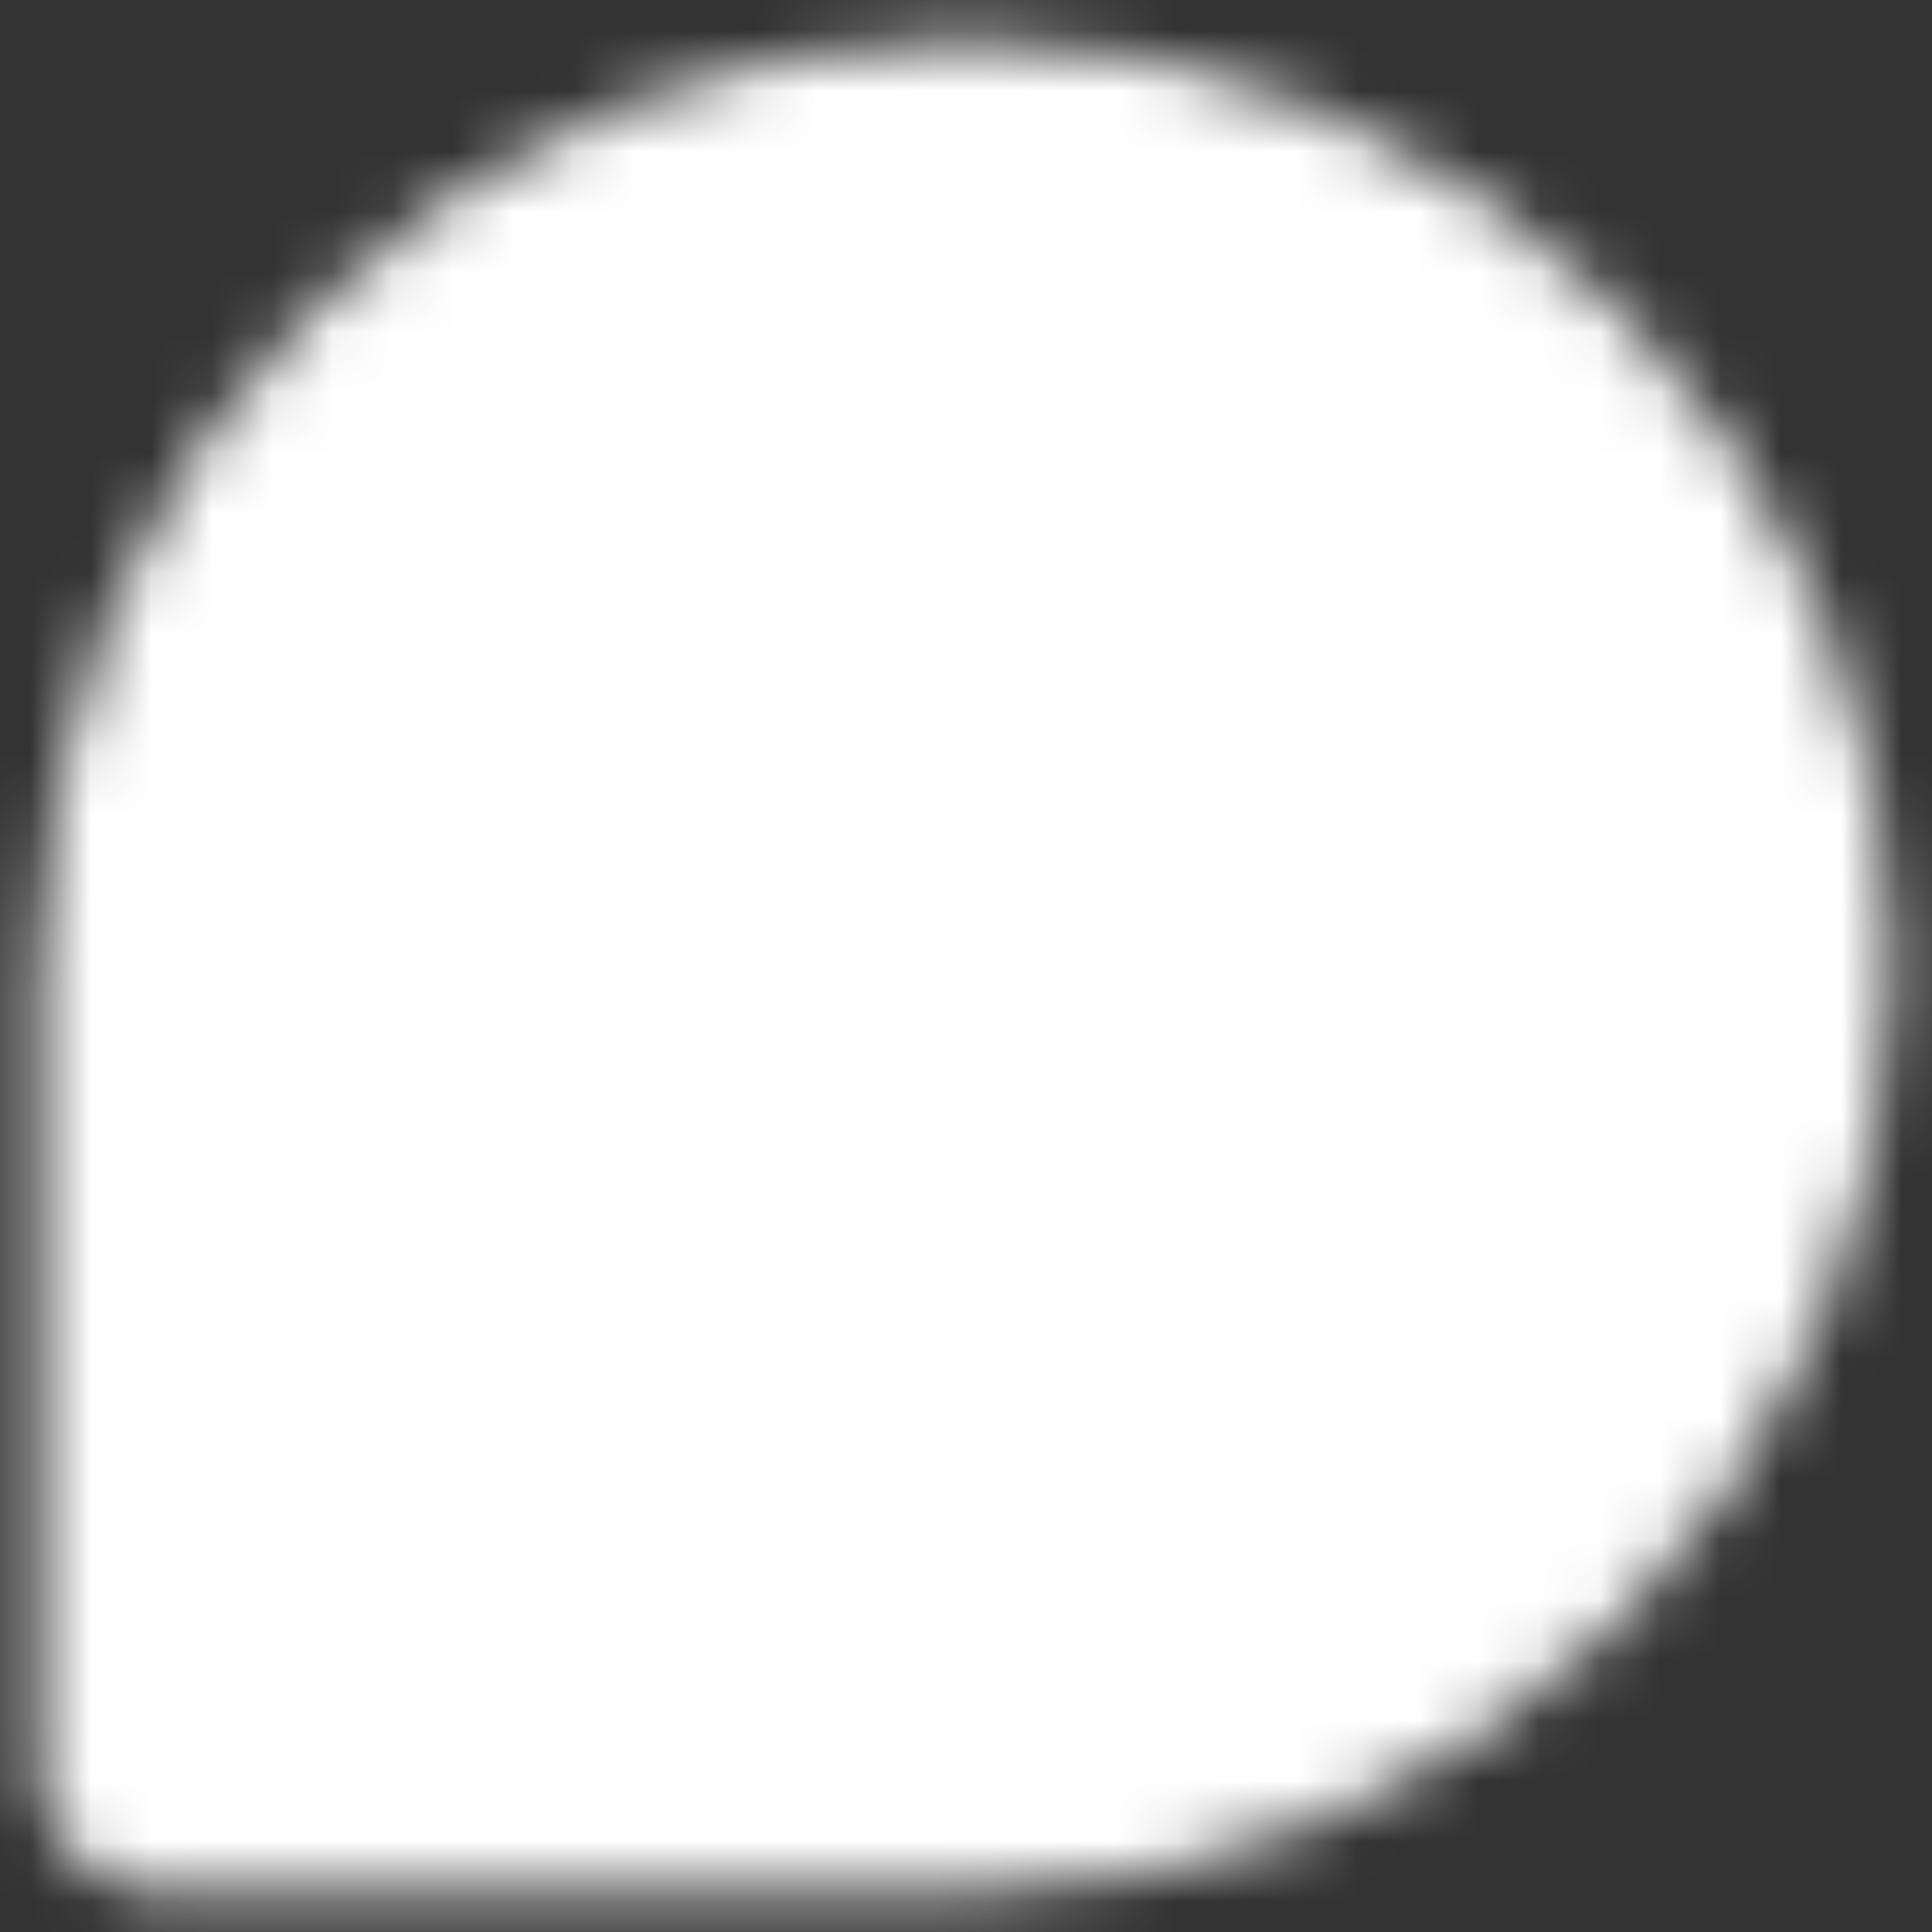
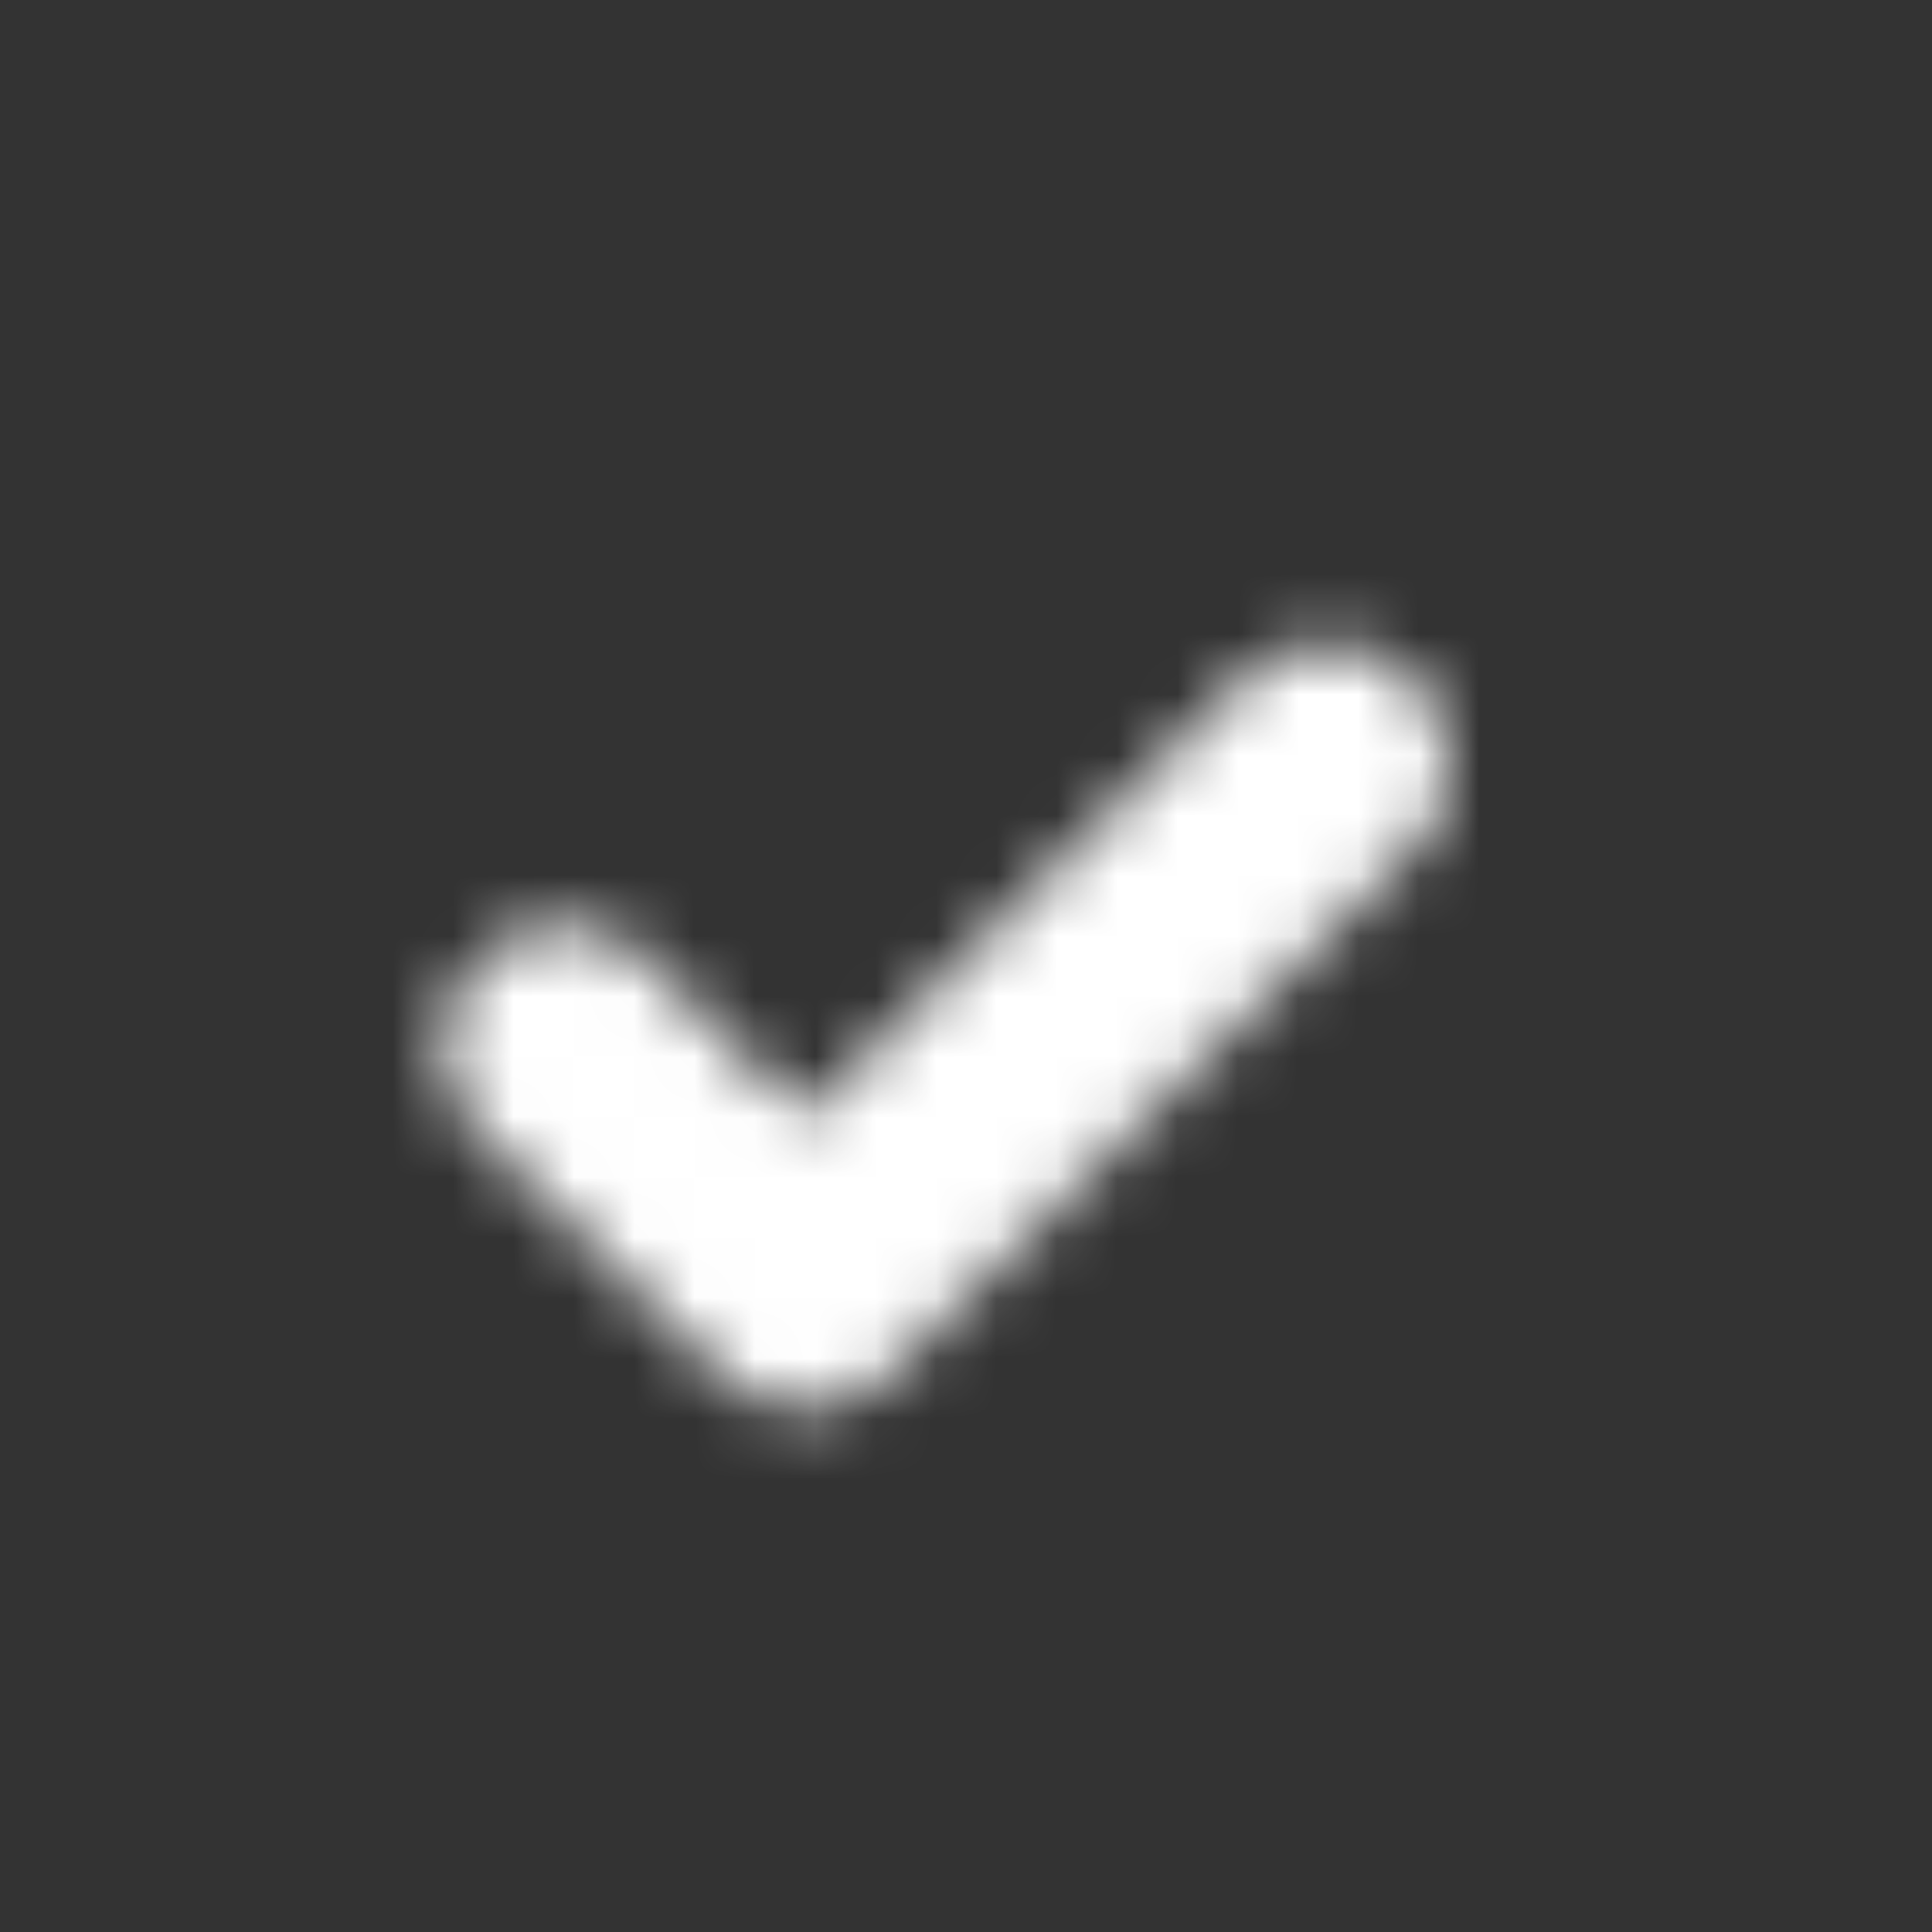
<svg xmlns="http://www.w3.org/2000/svg" width="32" height="32" viewBox="0 0 32 32" fill="none">
  <rect x="0" y="0" width="32" height="32" fill="#333333" stroke="none" />
  <mask id="mask0_470_3066" style="mask-type:luminance" maskUnits="userSpaceOnUse" x="0" y="0" width="32" height="32">
-     <path d="M29.333 16C29.333 23.364 23.364 29.334 16 29.334H2.667V16C2.667 8.636 8.636 2.667 16 2.667C23.364 2.667 29.333 8.636 29.333 16Z" fill="white" stroke="white" stroke-width="4" stroke-linecap="round" stroke-linejoin="round" />
    <path d="M9.333 17.334L13.333 21.334L22 12.667" stroke="black" stroke-width="4" stroke-linecap="round" stroke-linejoin="round" />
  </mask>
  <g mask="url(#mask0_470_3066)">
    <path d="M0 0H32V32H0V0Z" fill="white" />
  </g>
</svg>